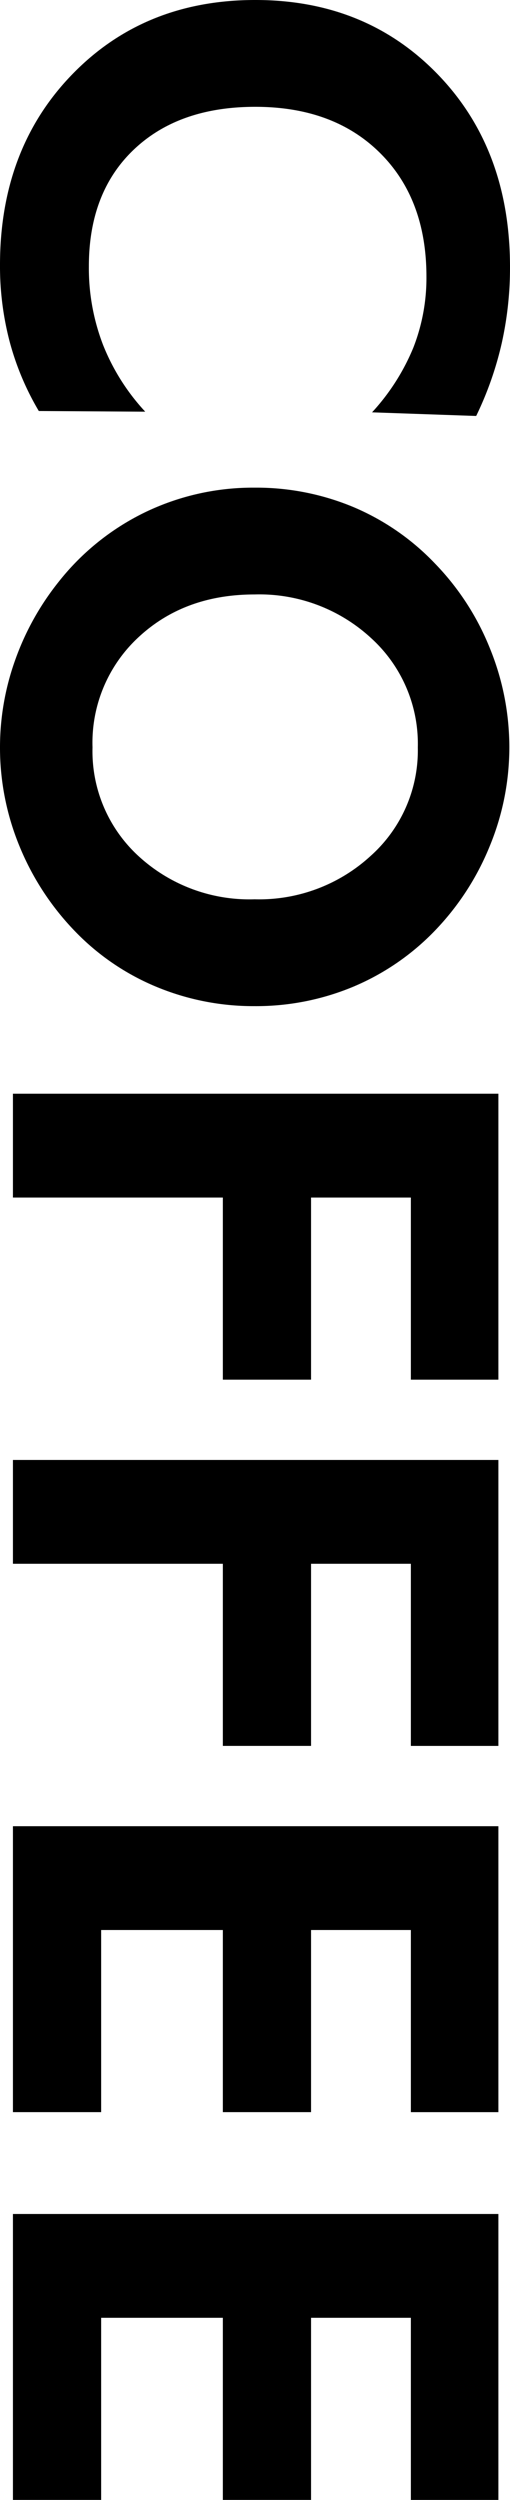
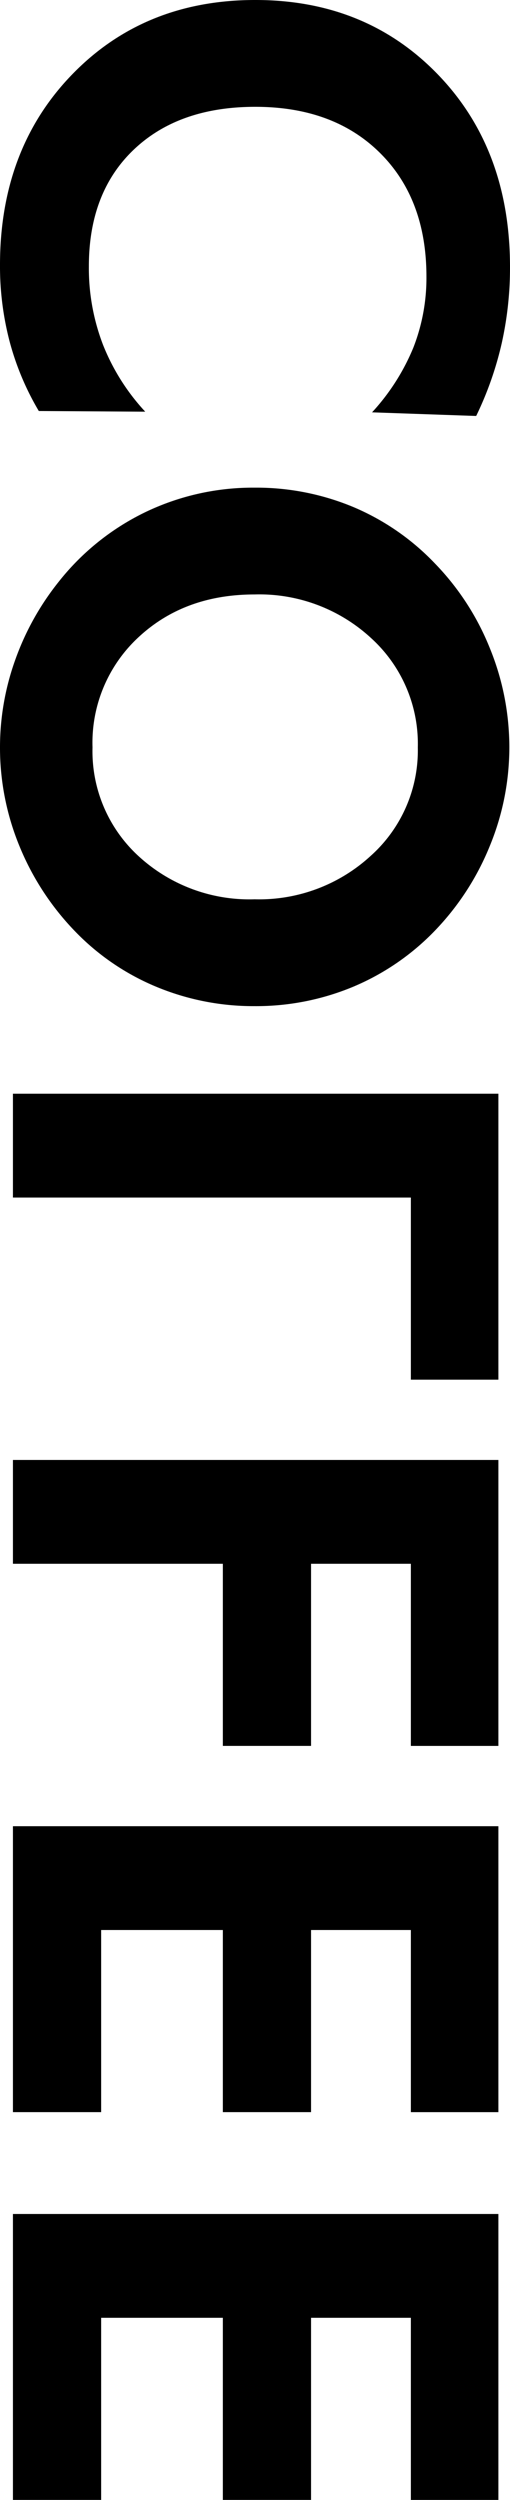
<svg xmlns="http://www.w3.org/2000/svg" width="67.588" height="331.172" viewBox="0 0 67.588 331.172">
-   <path id="パス_81" data-name="パス 81" d="M59.019-47.593a28.828,28.828,0,0,0-8.569-5.471,25.365,25.365,0,0,0-9.4-1.736q-10.283,0-16.392,6.152T18.545-32.124q0,10.151,5.669,16.106t15.469,5.955a28.3,28.3,0,0,0,10.371-1.868,28.422,28.422,0,0,0,8.877-5.6L58.843-3.428A36.374,36.374,0,0,1,49.636.439,39.412,39.412,0,0,1,39.507,1.714q-15.381,0-25.247-9.558T4.395-32.124q0-14.678,9.888-24.214t25.488-9.536a45.865,45.865,0,0,1,10.107,1.1A44.877,44.877,0,0,1,59.5-61.392Zm78.662,15.557a33.51,33.51,0,0,1-2.571,13.052,32,32,0,0,1-7.4,10.811A35.564,35.564,0,0,1,116.411-.835,34.3,34.3,0,0,1,103.4,1.714a34.324,34.324,0,0,1-11.536-2A35.666,35.666,0,0,1,81.519-6.021a32.835,32.835,0,0,1-9.294-11.558,32.955,32.955,0,0,1-3.23-14.458,33.388,33.388,0,0,1,2.549-13.03A32.231,32.231,0,0,1,79.014-55.9a34.557,34.557,0,0,1,11.228-7.295A34.719,34.719,0,0,1,103.4-65.786a34.281,34.281,0,0,1,13.074,2.593A35.189,35.189,0,0,1,127.705-55.9a32.469,32.469,0,0,1,7.427,10.854A33.437,33.437,0,0,1,137.681-32.036ZM103.4-10.547a18.842,18.842,0,0,0,14.436-6.13,21.7,21.7,0,0,0,5.691-15.359,21.836,21.836,0,0,0-5.757-15.381,18.742,18.742,0,0,0-14.37-6.24,18.921,18.921,0,0,0-14.5,6.218,21.816,21.816,0,0,0-5.757,15.4q0,9.316,5.669,15.4A19.042,19.042,0,0,0,103.4-10.547ZM149.282,0V-64.336h37.881v11.6H163.037v13.228h24.126v11.689H163.037V0ZM197.8,0V-64.336h37.881v11.6H211.553v13.228h24.126v11.689H211.553V0Zm48.516,0V-64.336h37.881v11.6H260.068v13.228h24.126v11.689H260.068v16.128h24.126V0Zm51.372,0V-64.336h37.881v11.6H311.44v13.228h24.126v11.689H311.44v16.128h24.126V0Z" transform="translate(1.714 -4.395) rotate(90)" />
+   <path id="パス_81" data-name="パス 81" d="M59.019-47.593a28.828,28.828,0,0,0-8.569-5.471,25.365,25.365,0,0,0-9.4-1.736q-10.283,0-16.392,6.152T18.545-32.124q0,10.151,5.669,16.106t15.469,5.955a28.3,28.3,0,0,0,10.371-1.868,28.422,28.422,0,0,0,8.877-5.6L58.843-3.428A36.374,36.374,0,0,1,49.636.439,39.412,39.412,0,0,1,39.507,1.714q-15.381,0-25.247-9.558T4.395-32.124q0-14.678,9.888-24.214t25.488-9.536a45.865,45.865,0,0,1,10.107,1.1A44.877,44.877,0,0,1,59.5-61.392Zm78.662,15.557a33.51,33.51,0,0,1-2.571,13.052,32,32,0,0,1-7.4,10.811A35.564,35.564,0,0,1,116.411-.835,34.3,34.3,0,0,1,103.4,1.714a34.324,34.324,0,0,1-11.536-2A35.666,35.666,0,0,1,81.519-6.021a32.835,32.835,0,0,1-9.294-11.558,32.955,32.955,0,0,1-3.23-14.458,33.388,33.388,0,0,1,2.549-13.03A32.231,32.231,0,0,1,79.014-55.9a34.557,34.557,0,0,1,11.228-7.295A34.719,34.719,0,0,1,103.4-65.786a34.281,34.281,0,0,1,13.074,2.593A35.189,35.189,0,0,1,127.705-55.9a32.469,32.469,0,0,1,7.427,10.854A33.437,33.437,0,0,1,137.681-32.036ZM103.4-10.547a18.842,18.842,0,0,0,14.436-6.13,21.7,21.7,0,0,0,5.691-15.359,21.836,21.836,0,0,0-5.757-15.381,18.742,18.742,0,0,0-14.37-6.24,18.921,18.921,0,0,0-14.5,6.218,21.816,21.816,0,0,0-5.757,15.4q0,9.316,5.669,15.4A19.042,19.042,0,0,0,103.4-10.547ZM149.282,0V-64.336h37.881v11.6H163.037v13.228v11.689H163.037V0ZM197.8,0V-64.336h37.881v11.6H211.553v13.228h24.126v11.689H211.553V0Zm48.516,0V-64.336h37.881v11.6H260.068v13.228h24.126v11.689H260.068v16.128h24.126V0Zm51.372,0V-64.336h37.881v11.6H311.44v13.228h24.126v11.689H311.44v16.128h24.126V0Z" transform="translate(1.714 -4.395) rotate(90)" />
</svg>